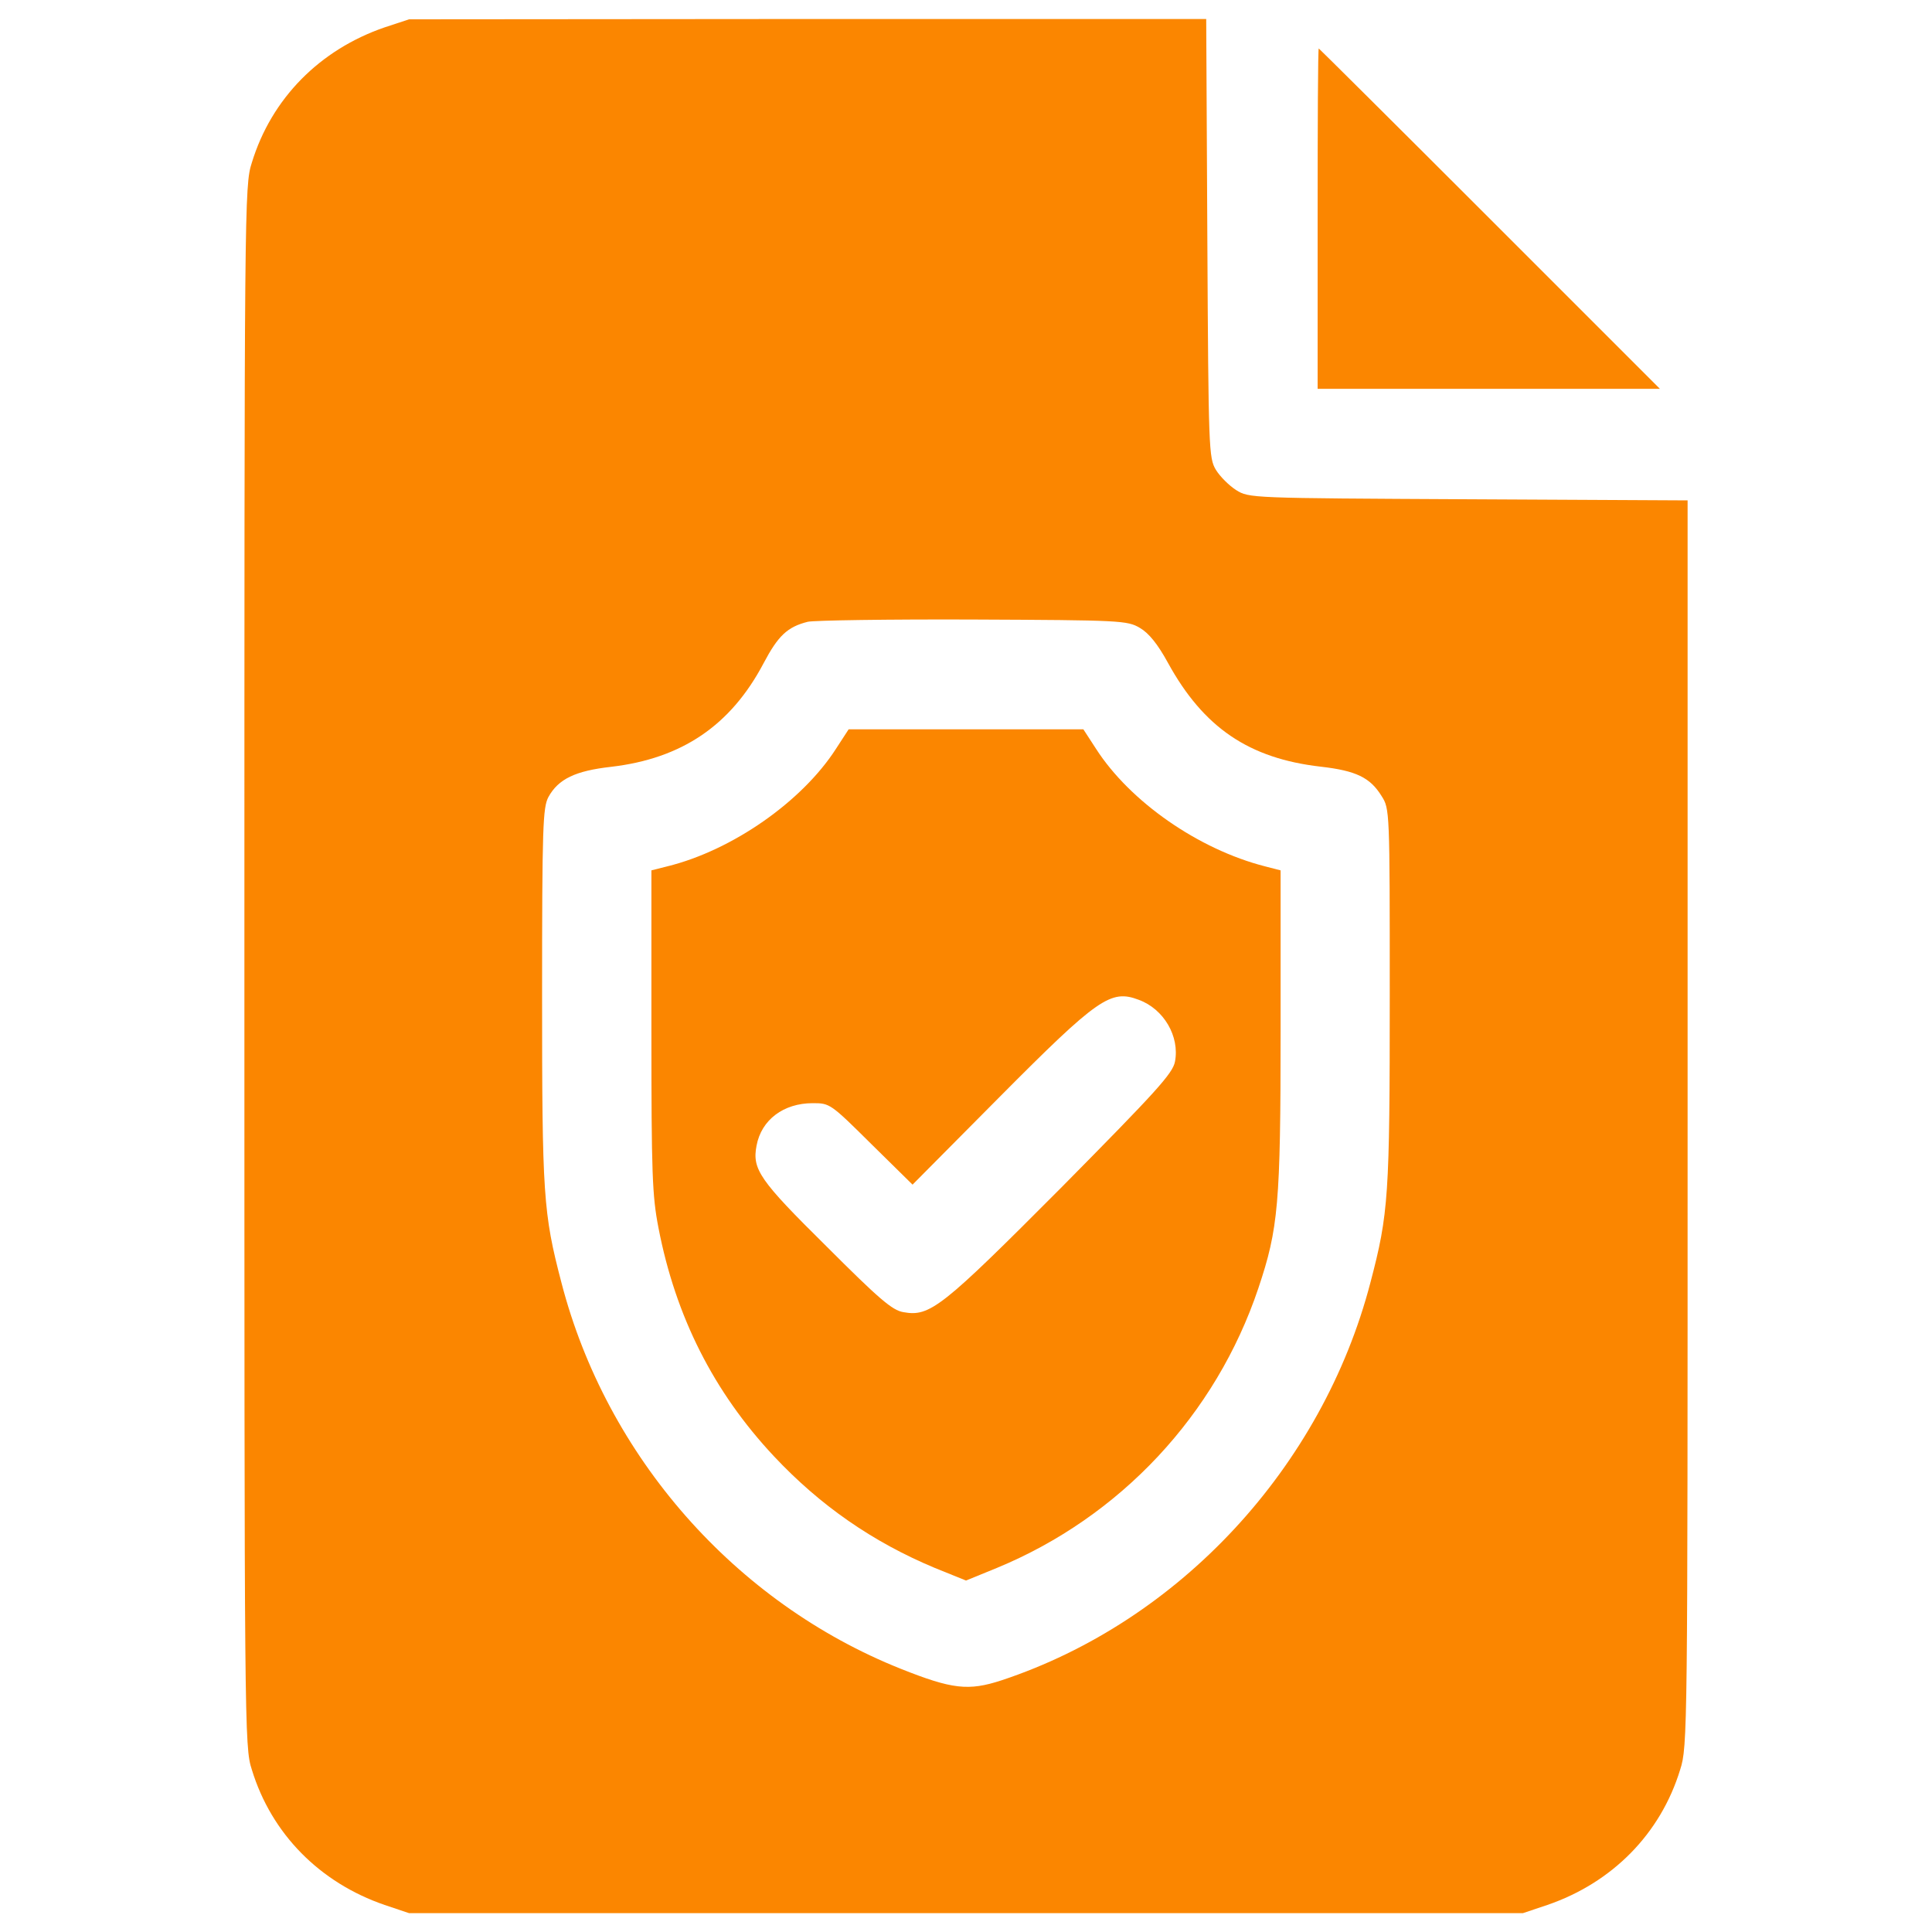
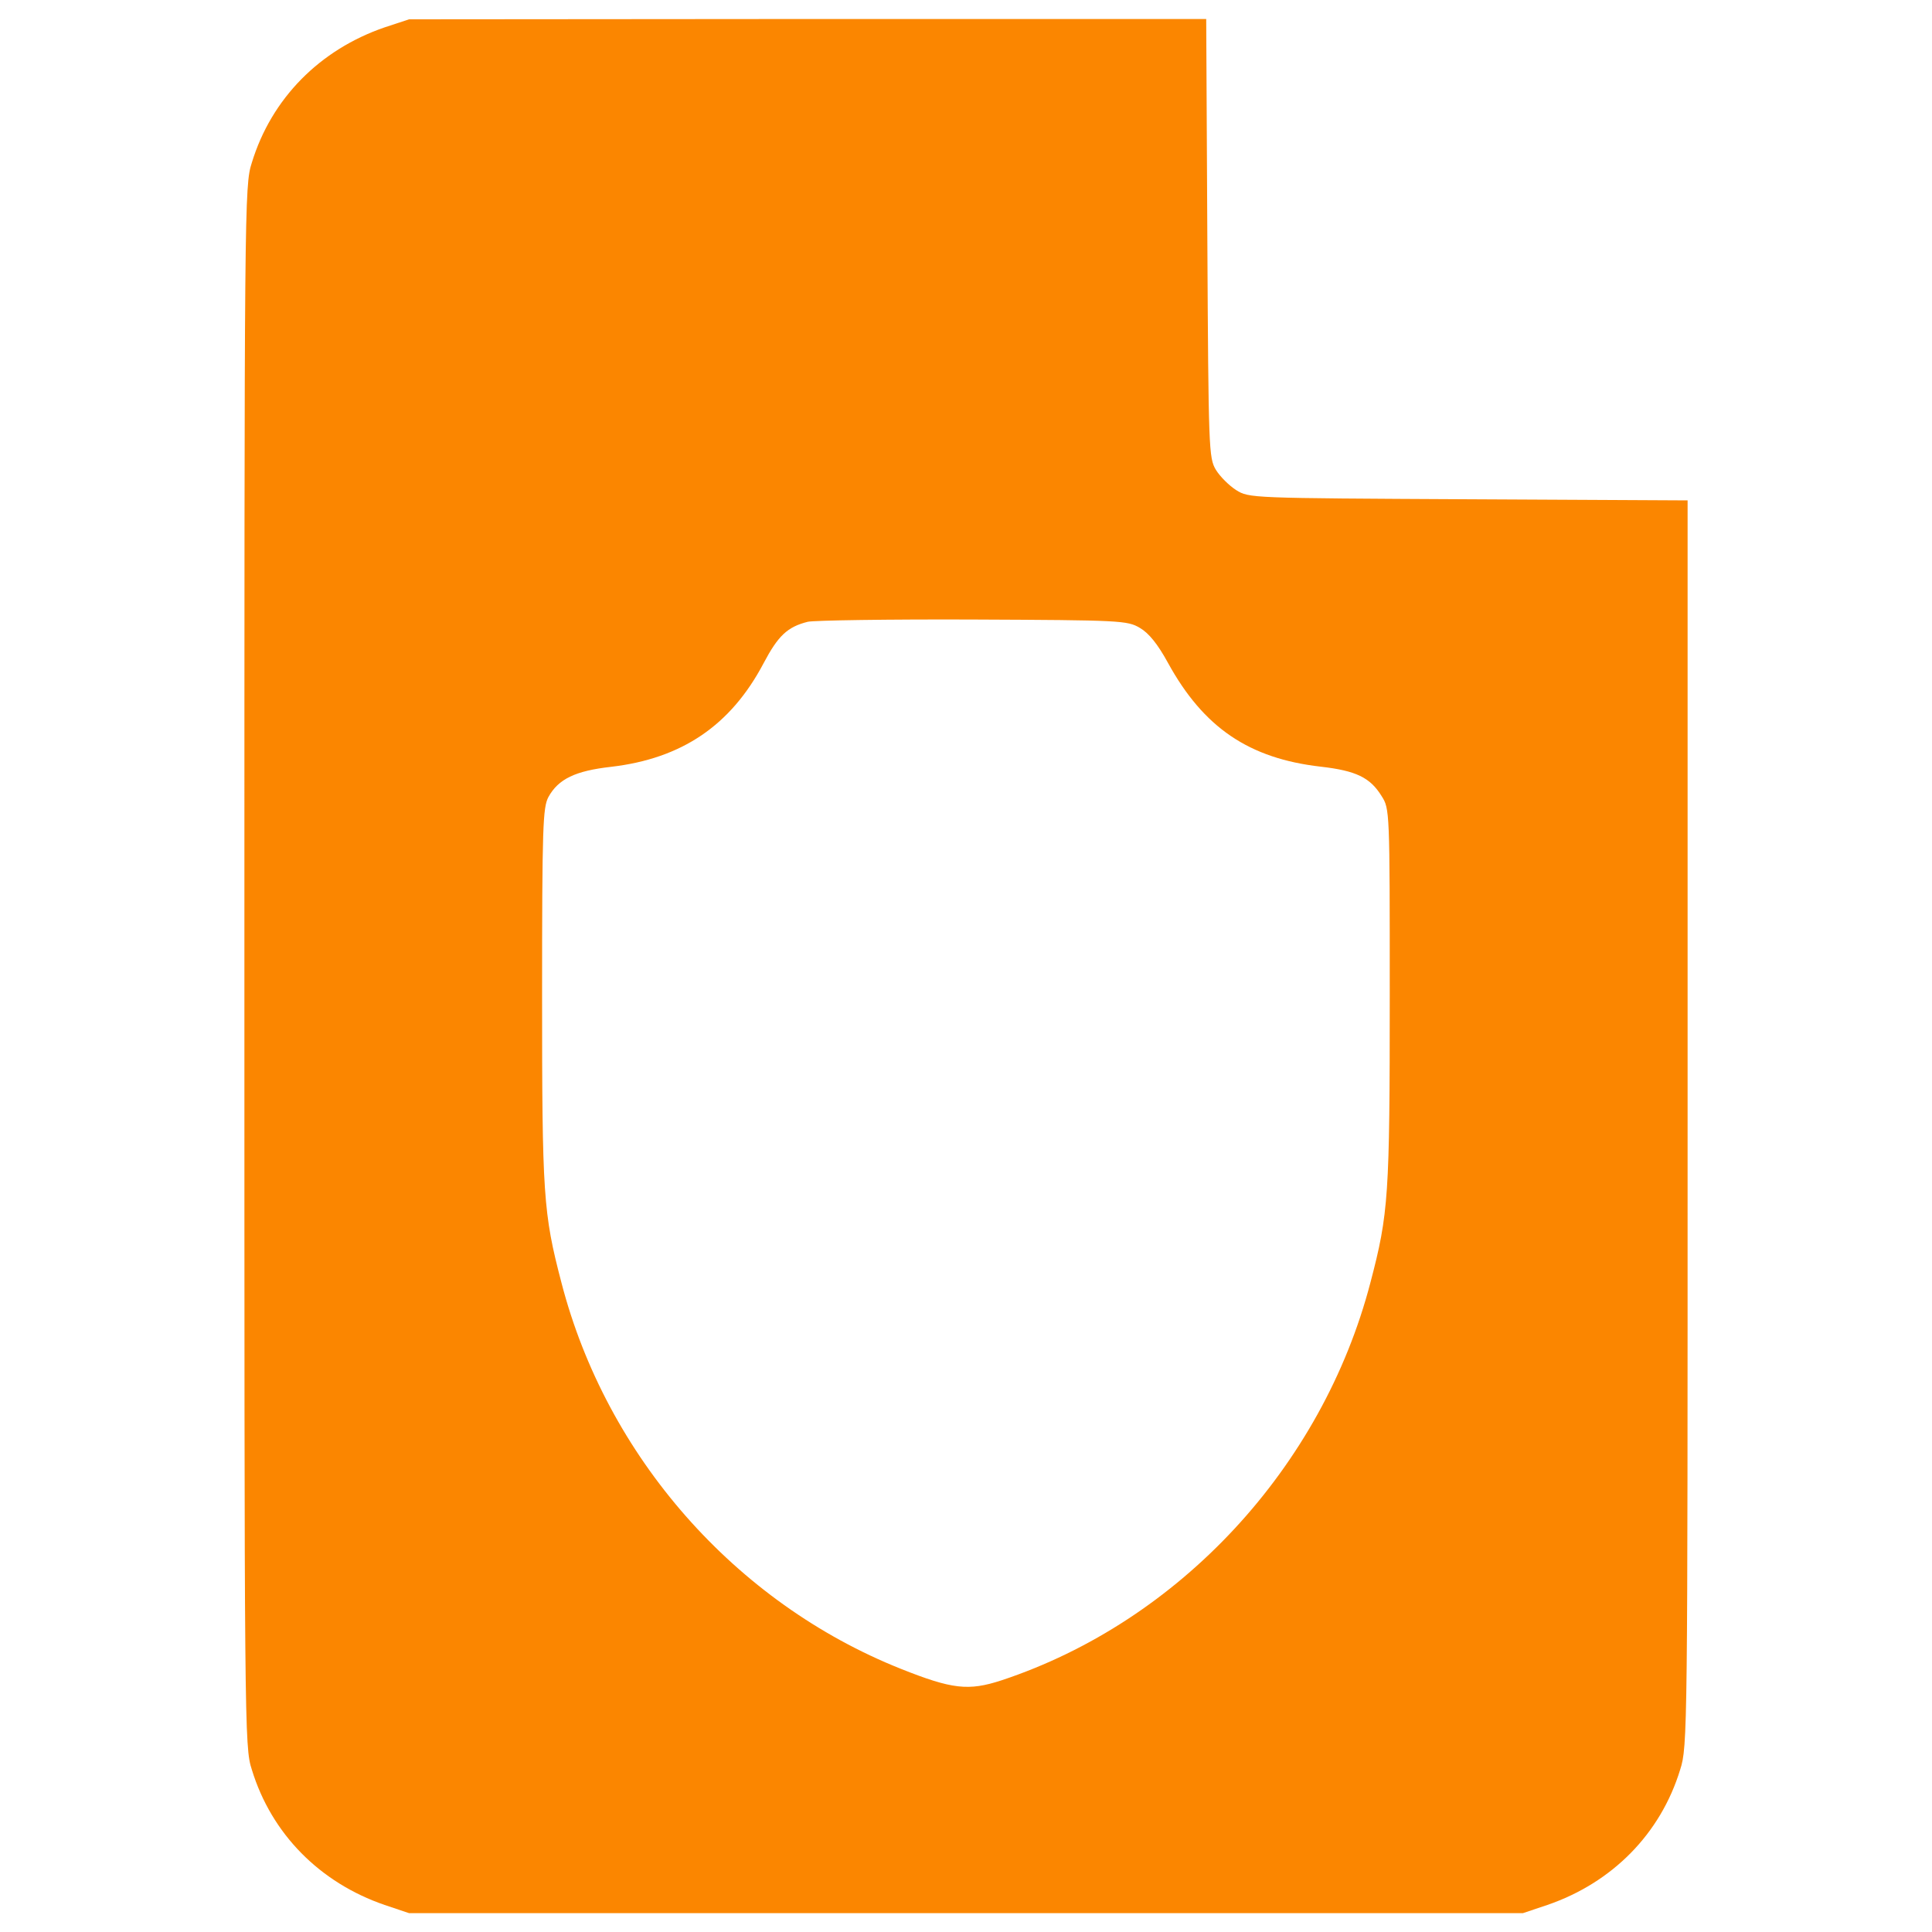
<svg xmlns="http://www.w3.org/2000/svg" version="1.1" id="Layer_1" x="0" y="0" viewBox="0 0 120 120" style="enable-background:new 0 0 120 120" xml:space="preserve">
  <style>.st0{fill:#fb8600}</style>
-   <path class="st0" d="M238.9 5103c-40.2-13.8-70.3-44.1-82.5-84.1-4.6-14.3-4.6-23.9-4.6-499s0-484.8 4.6-499c12.2-40 42.3-70.3 82.5-84.1l15.2-5.1h691.8l15.2 5.1c40.2 13.8 70.3 44.1 82.5 84.1 4.6 14.3 4.6 23.4 4.6 401.5v386.8l-136.1.7c-135.6.7-136.3.7-144.3 5.7-4.4 2.8-10.1 8.5-12.6 12.6-4.4 7.4-4.6 12.2-5.3 143.9l-.7 136.1H501.6l-247.5-.2-15.2-5zM708 4730c5.5-3.2 11-9.9 17.5-21.8 22.1-40.2 50.3-59.3 94.9-64.4 21.8-2.5 30.6-6.7 37.7-18.2 5.1-8 5.1-8.7 5.1-124.1 0-124.1-.7-135.2-12-178.1-29.9-114.7-118.6-210.5-229.2-247.1-20.5-6.7-30.6-5.5-62.3 7.1-103.2 41.1-183 131.9-211 240-11.3 43.2-12 54.2-12 178.1 0 105.7.5 116.8 3.9 123.4 6.2 11.3 16.8 16.3 38.8 18.8 44.1 5.1 74.5 25.7 94.9 64.4 9 17 14.7 22.5 27.4 25.7 3.9.9 50.3 1.6 102.7 1.4 91.9-.4 95.8-.6 103.6-5.2z" transform="matrix(.1 0 0 -.1 0 512)" />
-   <path class="st0" d="M519.3 4655c-21.1-32.9-64.6-63.2-104.8-73.1l-9.9-2.5v-99.8c0-88.7.5-102.3 4.4-122.3 10.6-54.9 34.2-101.8 71.7-141.8 28.7-30.6 61.4-53.3 100-69.4l19.3-7.8 19.1 7.8c76.8 31.7 136.1 95.2 162.5 173.8 12.4 37 13.8 52.2 13.8 159.7v99.8l-9.7 2.5c-41.4 10.6-83.9 40.2-105 73.1l-7.8 12H527.1l-7.8-12zm188-156c15.6-5.7 25.5-22.8 22.5-38.4-1.4-7.4-11.7-18.6-70.8-78.4-74.2-74.5-81.4-80.2-97.9-77.2-6.9 1.1-15.2 8.3-47.8 40.9-41.6 41.1-46.2 47.8-43.4 62.5 3 16.1 16.8 26.4 34.9 26.4 10.6 0 11-.2 36.3-25.3l25.7-25.3 53.8 54.2c61.5 61.9 69.3 67.2 86.7 60.6zM818.4 4984.2v-105.7H1031l-105.7 105.7c-58.2 58.2-106 105.7-106.2 105.7-.5 0-.7-47.6-.7-105.7z" transform="matrix(.1 0 0 -.1 0 512)" />
+   <path class="st0" d="M238.9 5103c-40.2-13.8-70.3-44.1-82.5-84.1-4.6-14.3-4.6-23.9-4.6-499s0-484.8 4.6-499c12.2-40 42.3-70.3 82.5-84.1l15.2-5.1h691.8l15.2 5.1c40.2 13.8 70.3 44.1 82.5 84.1 4.6 14.3 4.6 23.4 4.6 401.5v386.8l-136.1.7c-135.6.7-136.3.7-144.3 5.7-4.4 2.8-10.1 8.5-12.6 12.6-4.4 7.4-4.6 12.2-5.3 143.9l-.7 136.1H501.6l-247.5-.2-15.2-5zM708 4730c5.5-3.2 11-9.9 17.5-21.8 22.1-40.2 50.3-59.3 94.9-64.4 21.8-2.5 30.6-6.7 37.7-18.2 5.1-8 5.1-8.7 5.1-124.1 0-124.1-.7-135.2-12-178.1-29.9-114.7-118.6-210.5-229.2-247.1-20.5-6.7-30.6-5.5-62.3 7.1-103.2 41.1-183 131.9-211 240-11.3 43.2-12 54.2-12 178.1 0 105.7.5 116.8 3.9 123.4 6.2 11.3 16.8 16.3 38.8 18.8 44.1 5.1 74.5 25.7 94.9 64.4 9 17 14.7 22.5 27.4 25.7 3.9.9 50.3 1.6 102.7 1.4 91.9-.4 95.8-.6 103.6-5.2" transform="matrix(.1 0 0 -.1 0 512)" />
</svg>